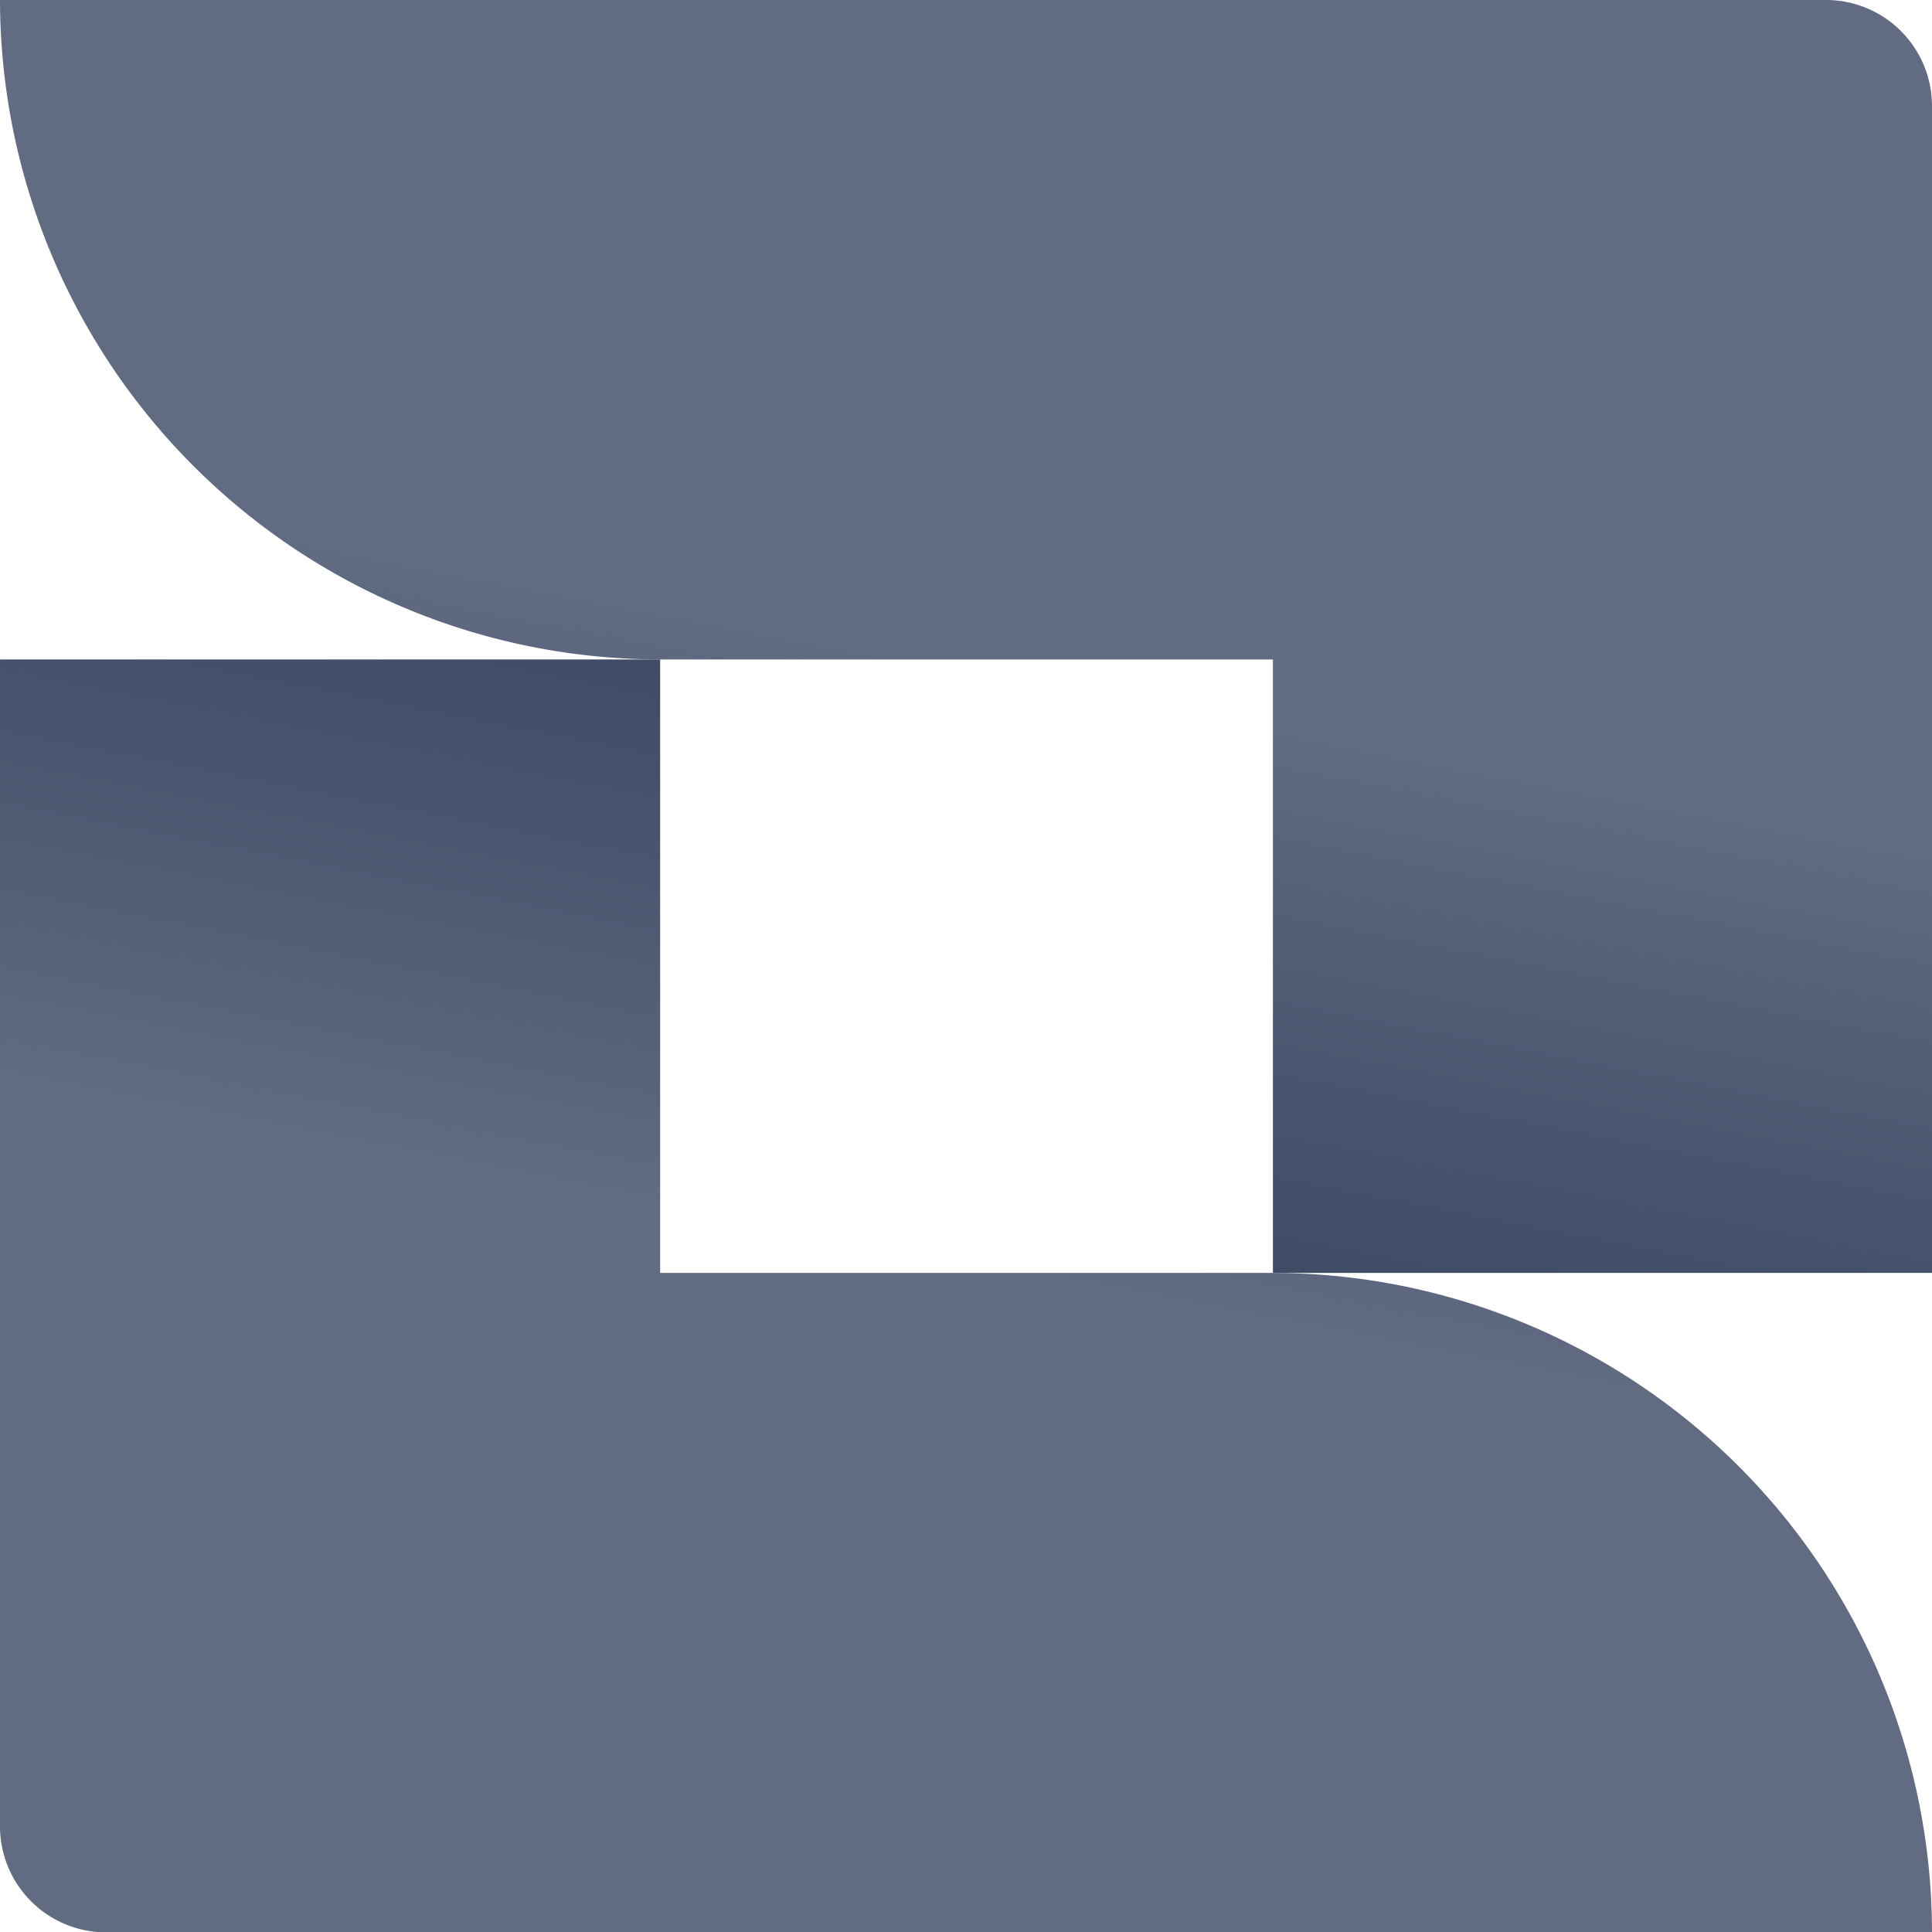
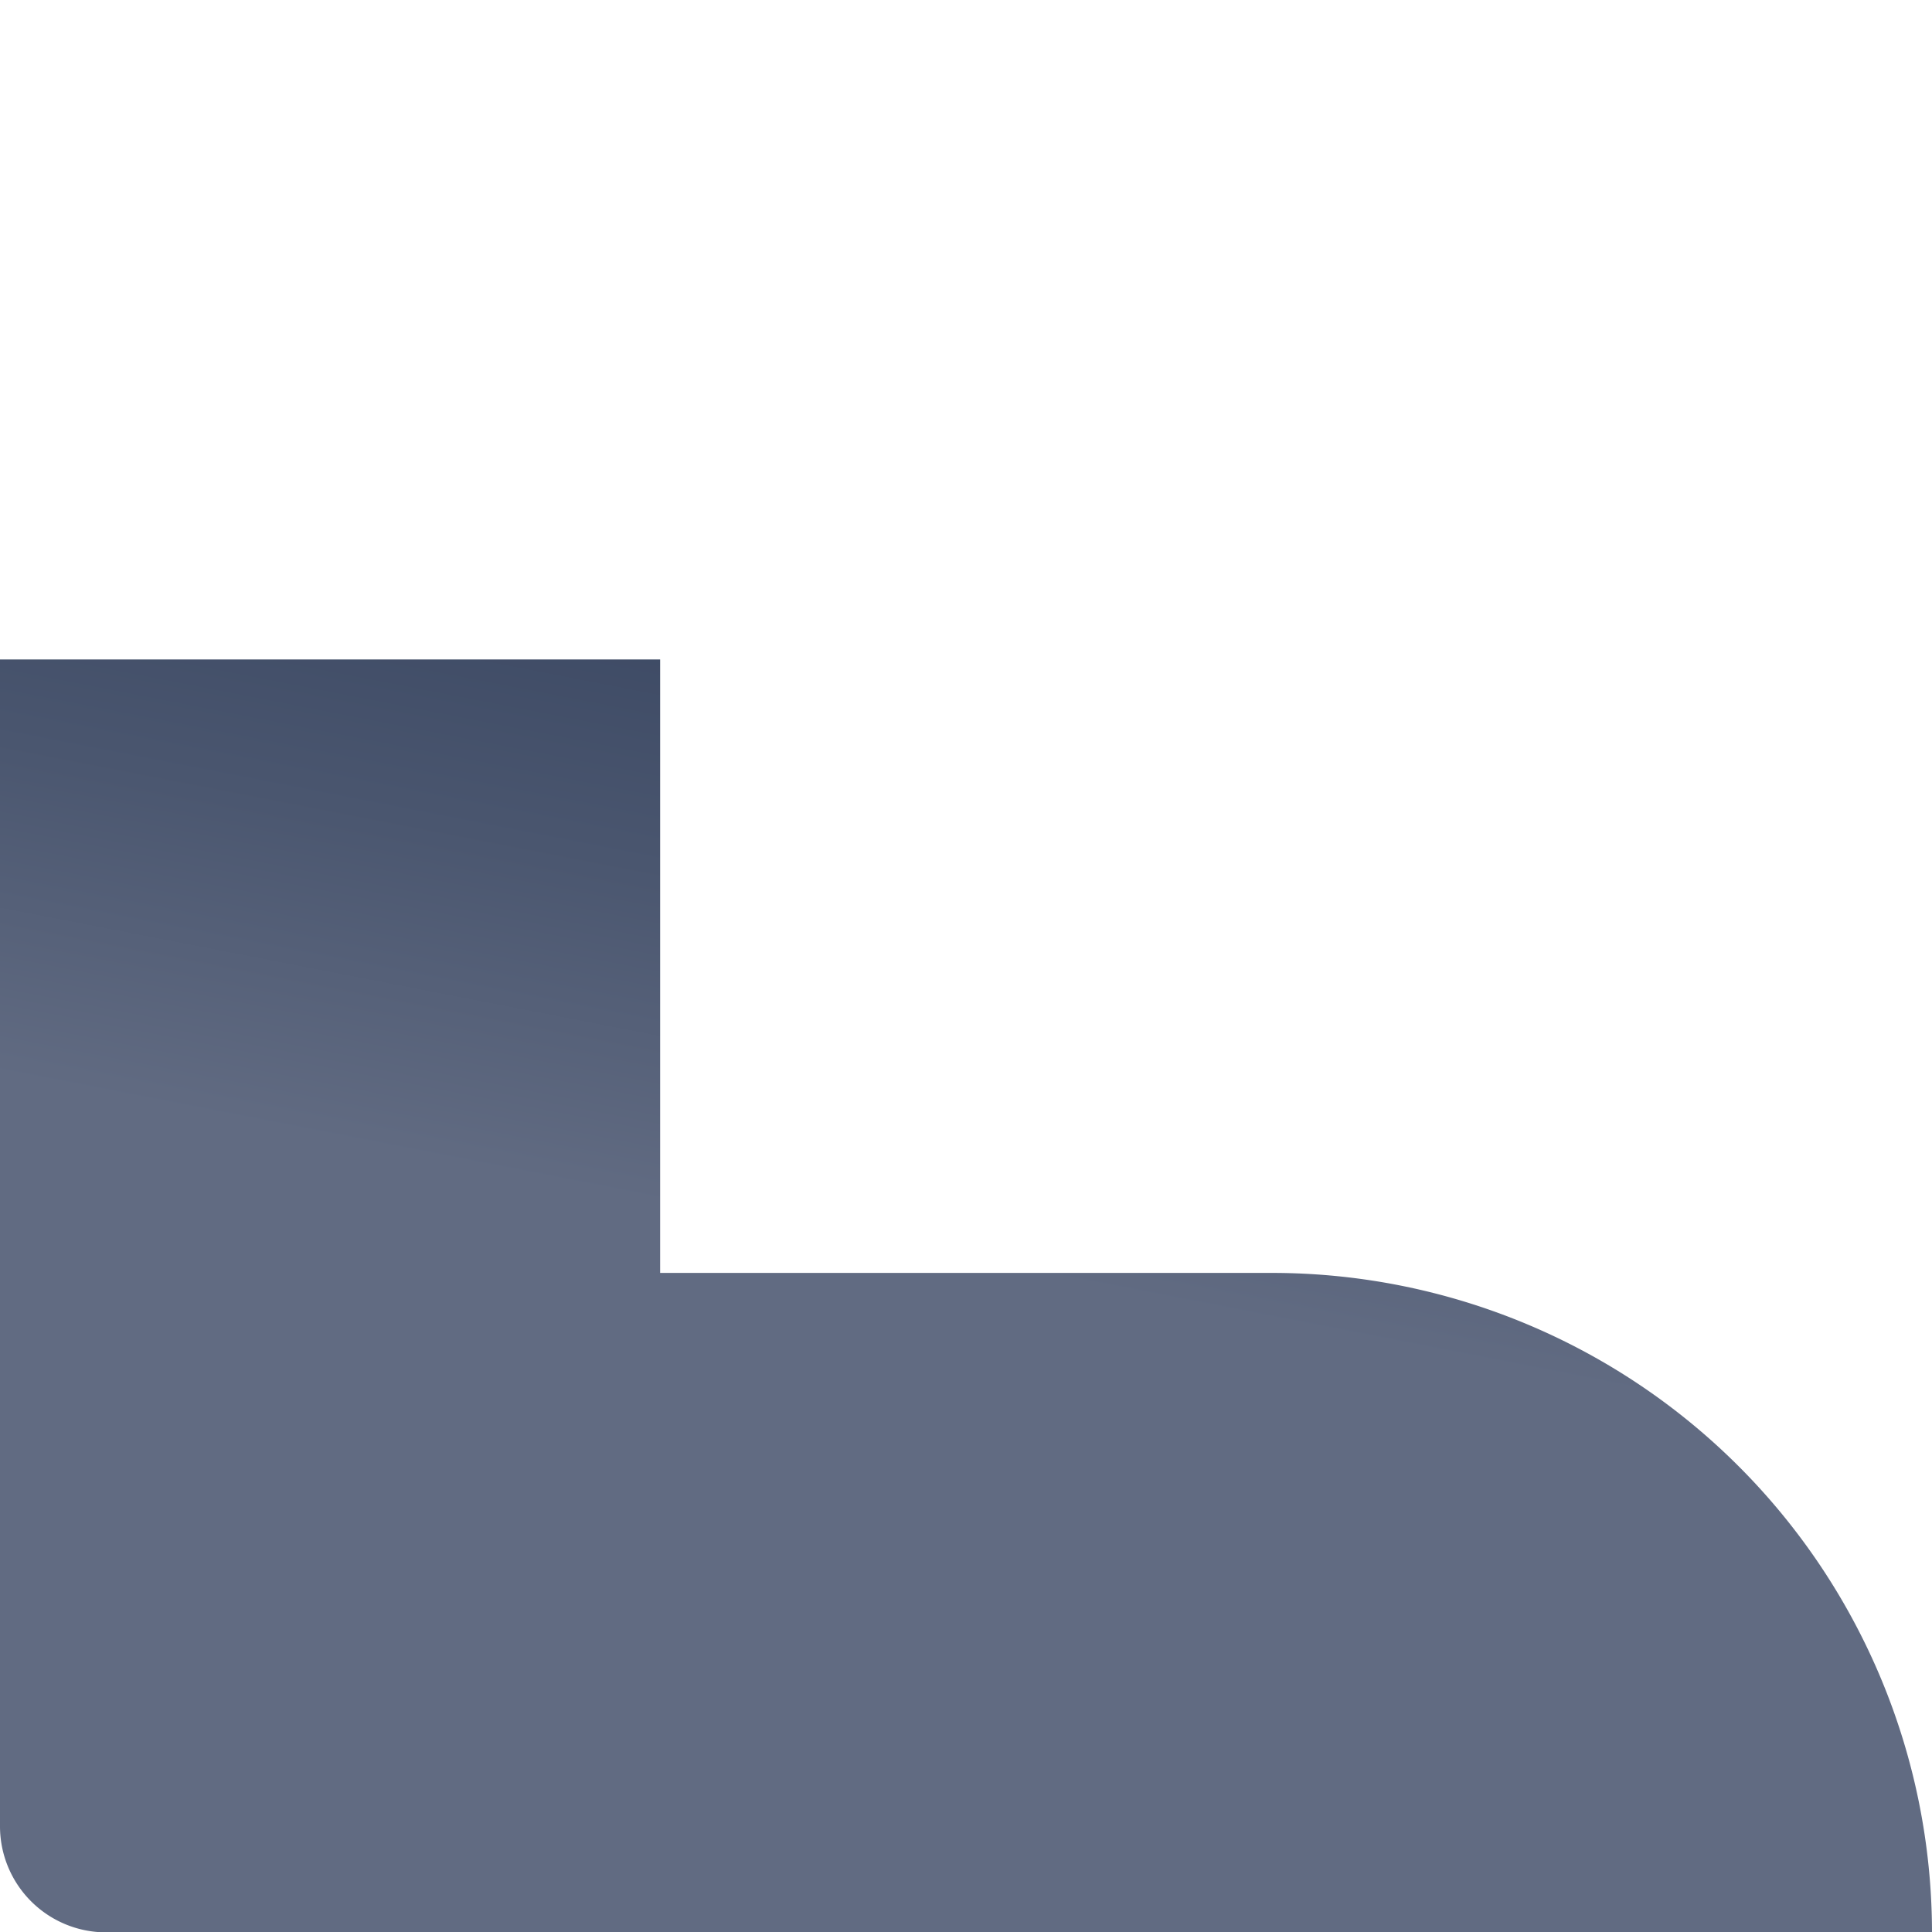
<svg xmlns="http://www.w3.org/2000/svg" xmlns:xlink="http://www.w3.org/1999/xlink" viewBox="0 0 54.64 54.64">
  <defs>
    <style>.cls-1{fill:url(#linear-gradient);}.cls-2{fill:url(#linear-gradient-2);}</style>
    <linearGradient id="linear-gradient" x1="22.91" y1="40.72" x2="27.15" y2="18.86" gradientUnits="userSpaceOnUse">
      <stop offset="0.15" stop-color="#384560" />
      <stop offset="0.58" stop-color="#4a566f" />
      <stop offset="1" stop-color="#616b82" />
    </linearGradient>
    <linearGradient id="linear-gradient-2" x1="-448.65" y1="72.98" x2="-444.4" y2="51.13" gradientTransform="translate(-416.91 86.91) rotate(180)" xlink:href="#linear-gradient" />
  </defs>
  <title>Jira Align-icon-neutral-rgb</title>
  <g id="Layer_2" data-name="Layer 2">
    <g id="Layer_1-2" data-name="Layer 1">
-       <path class="cls-1" d="M0,0A18.68,18.68,0,0,0,18.67,18.65H36V36H54.64V3A3,3,0,0,0,51.7,0Z" />
      <path class="cls-2" d="M54.64,54.64A18.67,18.67,0,0,0,36,36H18.67V18.65H0v33a3,3,0,0,0,3,3Z" />
    </g>
  </g>
</svg>